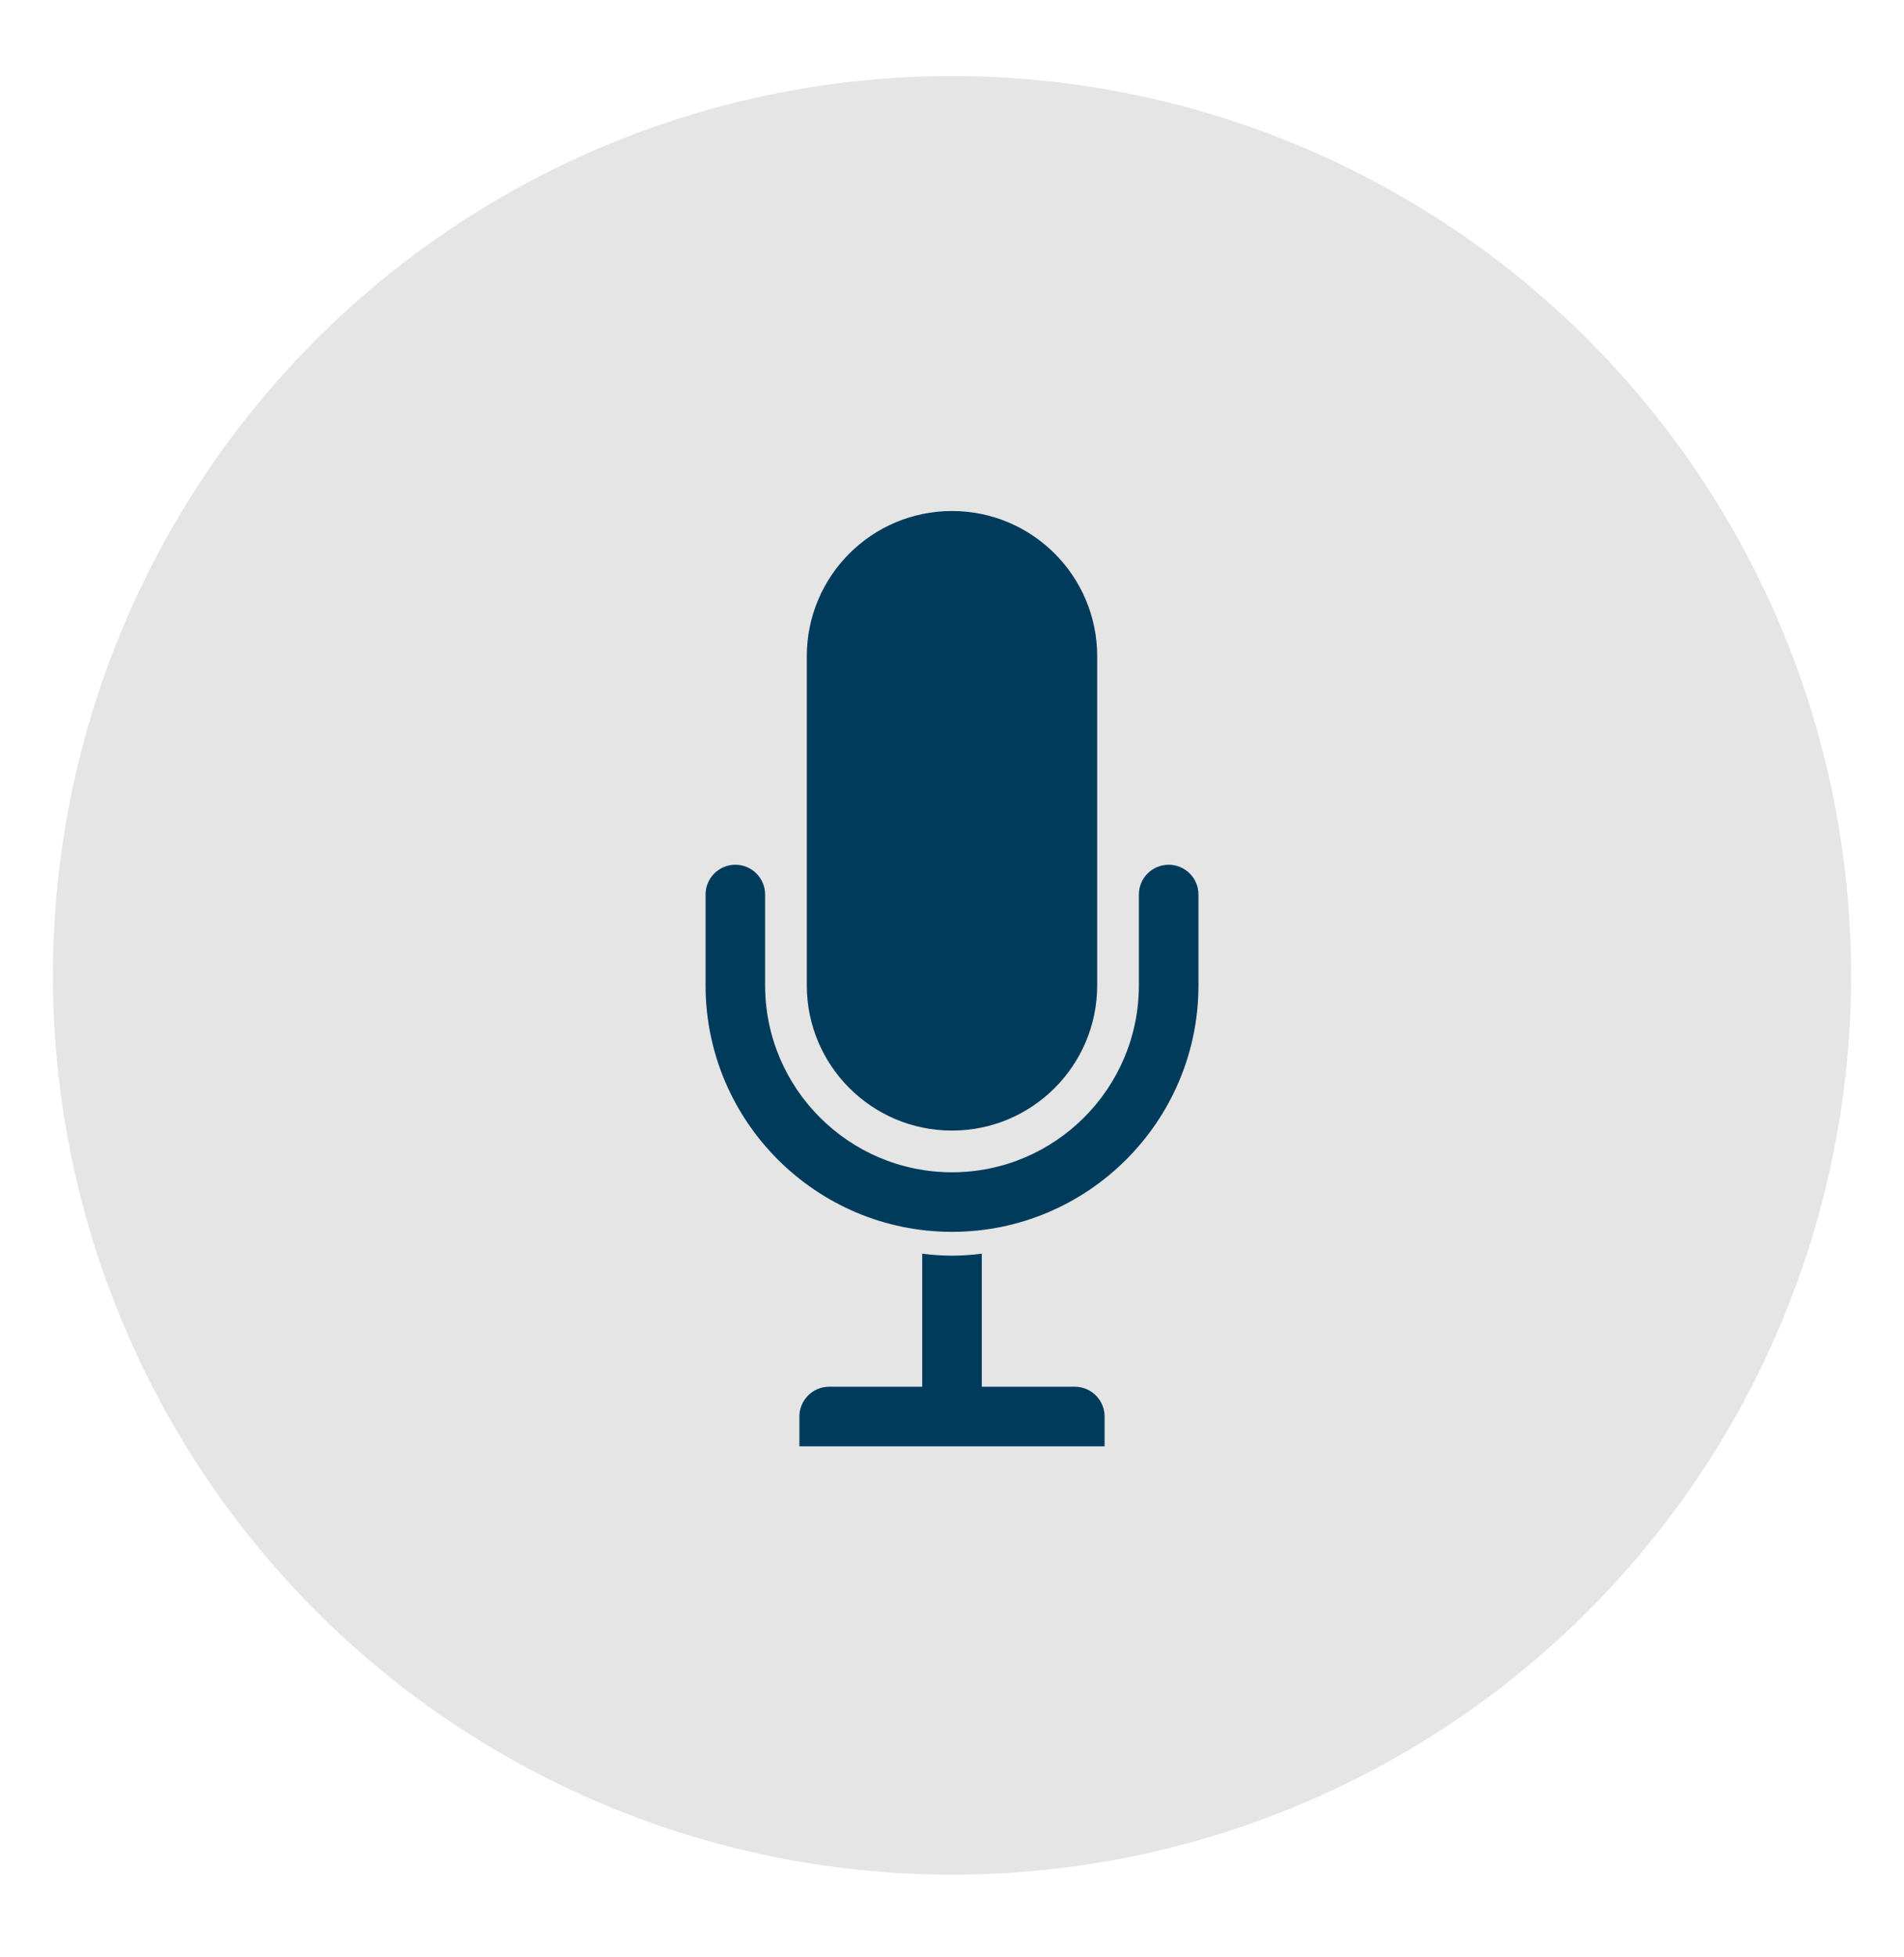
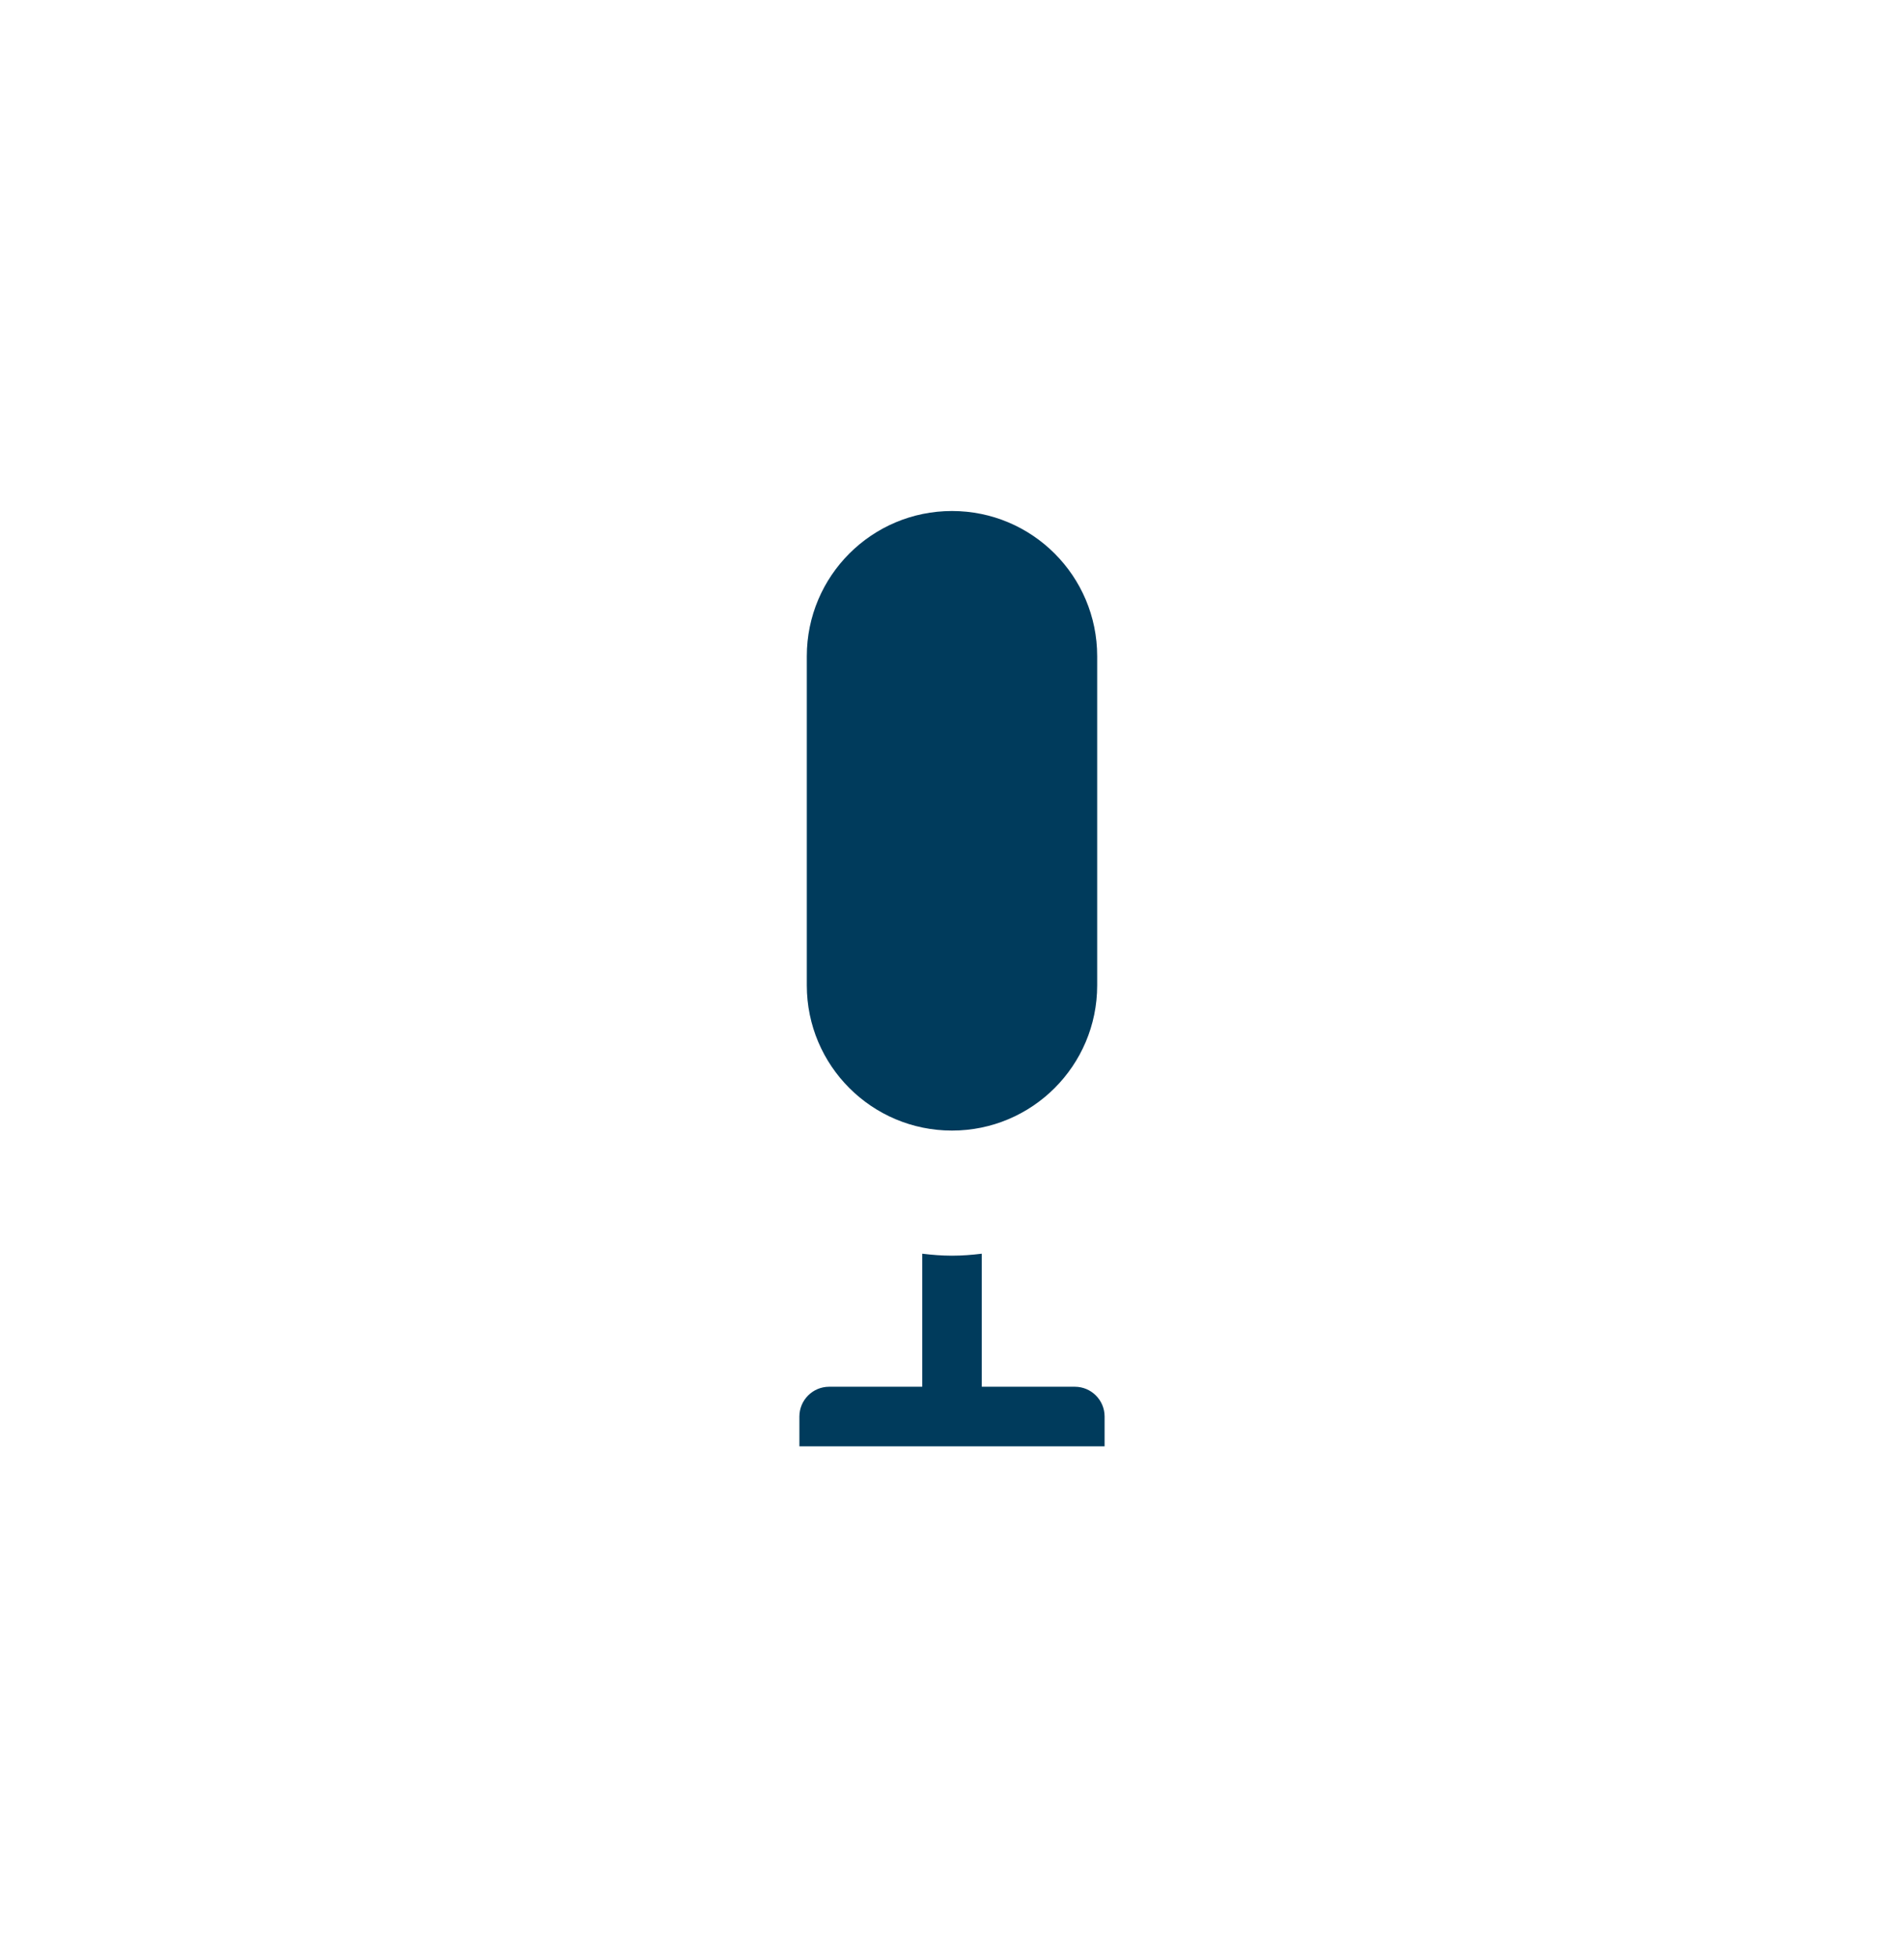
<svg xmlns="http://www.w3.org/2000/svg" version="1.1" id="Layer_1" x="0px" y="0px" width="144px" height="148px" viewBox="-21.5 -23.5 144 148" enable-background="new -21.5 -23.5 144 148" xml:space="preserve">
-   <circle fill="#E5E5E5" cx="50.5" cy="50.25" r="68" />
  <g id="Your_Icon">
    <path fill="#003B5C" d="M50.5,61.986c6.064,0,10.98-4.916,10.98-10.98V26.12c0-6.064-4.916-10.981-10.98-10.981   S39.519,20.055,39.519,26.12v24.886C39.519,57.07,44.436,61.986,50.5,61.986z" />
-     <path fill="#003B5C" d="M66.887,41.886c-1.244,0-2.253,1.008-2.253,2.251v6.868c0,7.793-6.341,14.135-14.134,14.135   c-7.794,0-14.135-6.342-14.135-14.135v-6.868c0-1.244-1.008-2.251-2.251-2.251c-1.244,0-2.252,1.008-2.252,2.251v6.868   c0,10.277,8.361,18.639,18.639,18.639s18.639-8.361,18.639-18.639v-6.868C69.139,42.894,68.131,41.886,66.887,41.886z" />
    <path fill="#003B5C" d="M59.79,81.356h-7.038v-10.06c-0.74,0.09-1.488,0.15-2.252,0.15c-0.764,0-1.513-0.061-2.252-0.15v10.06   H41.21c-1.244,0-2.252,1.009-2.252,2.253v2.252h23.083v-2.252C62.042,82.365,61.033,81.356,59.79,81.356z" />
  </g>
</svg>